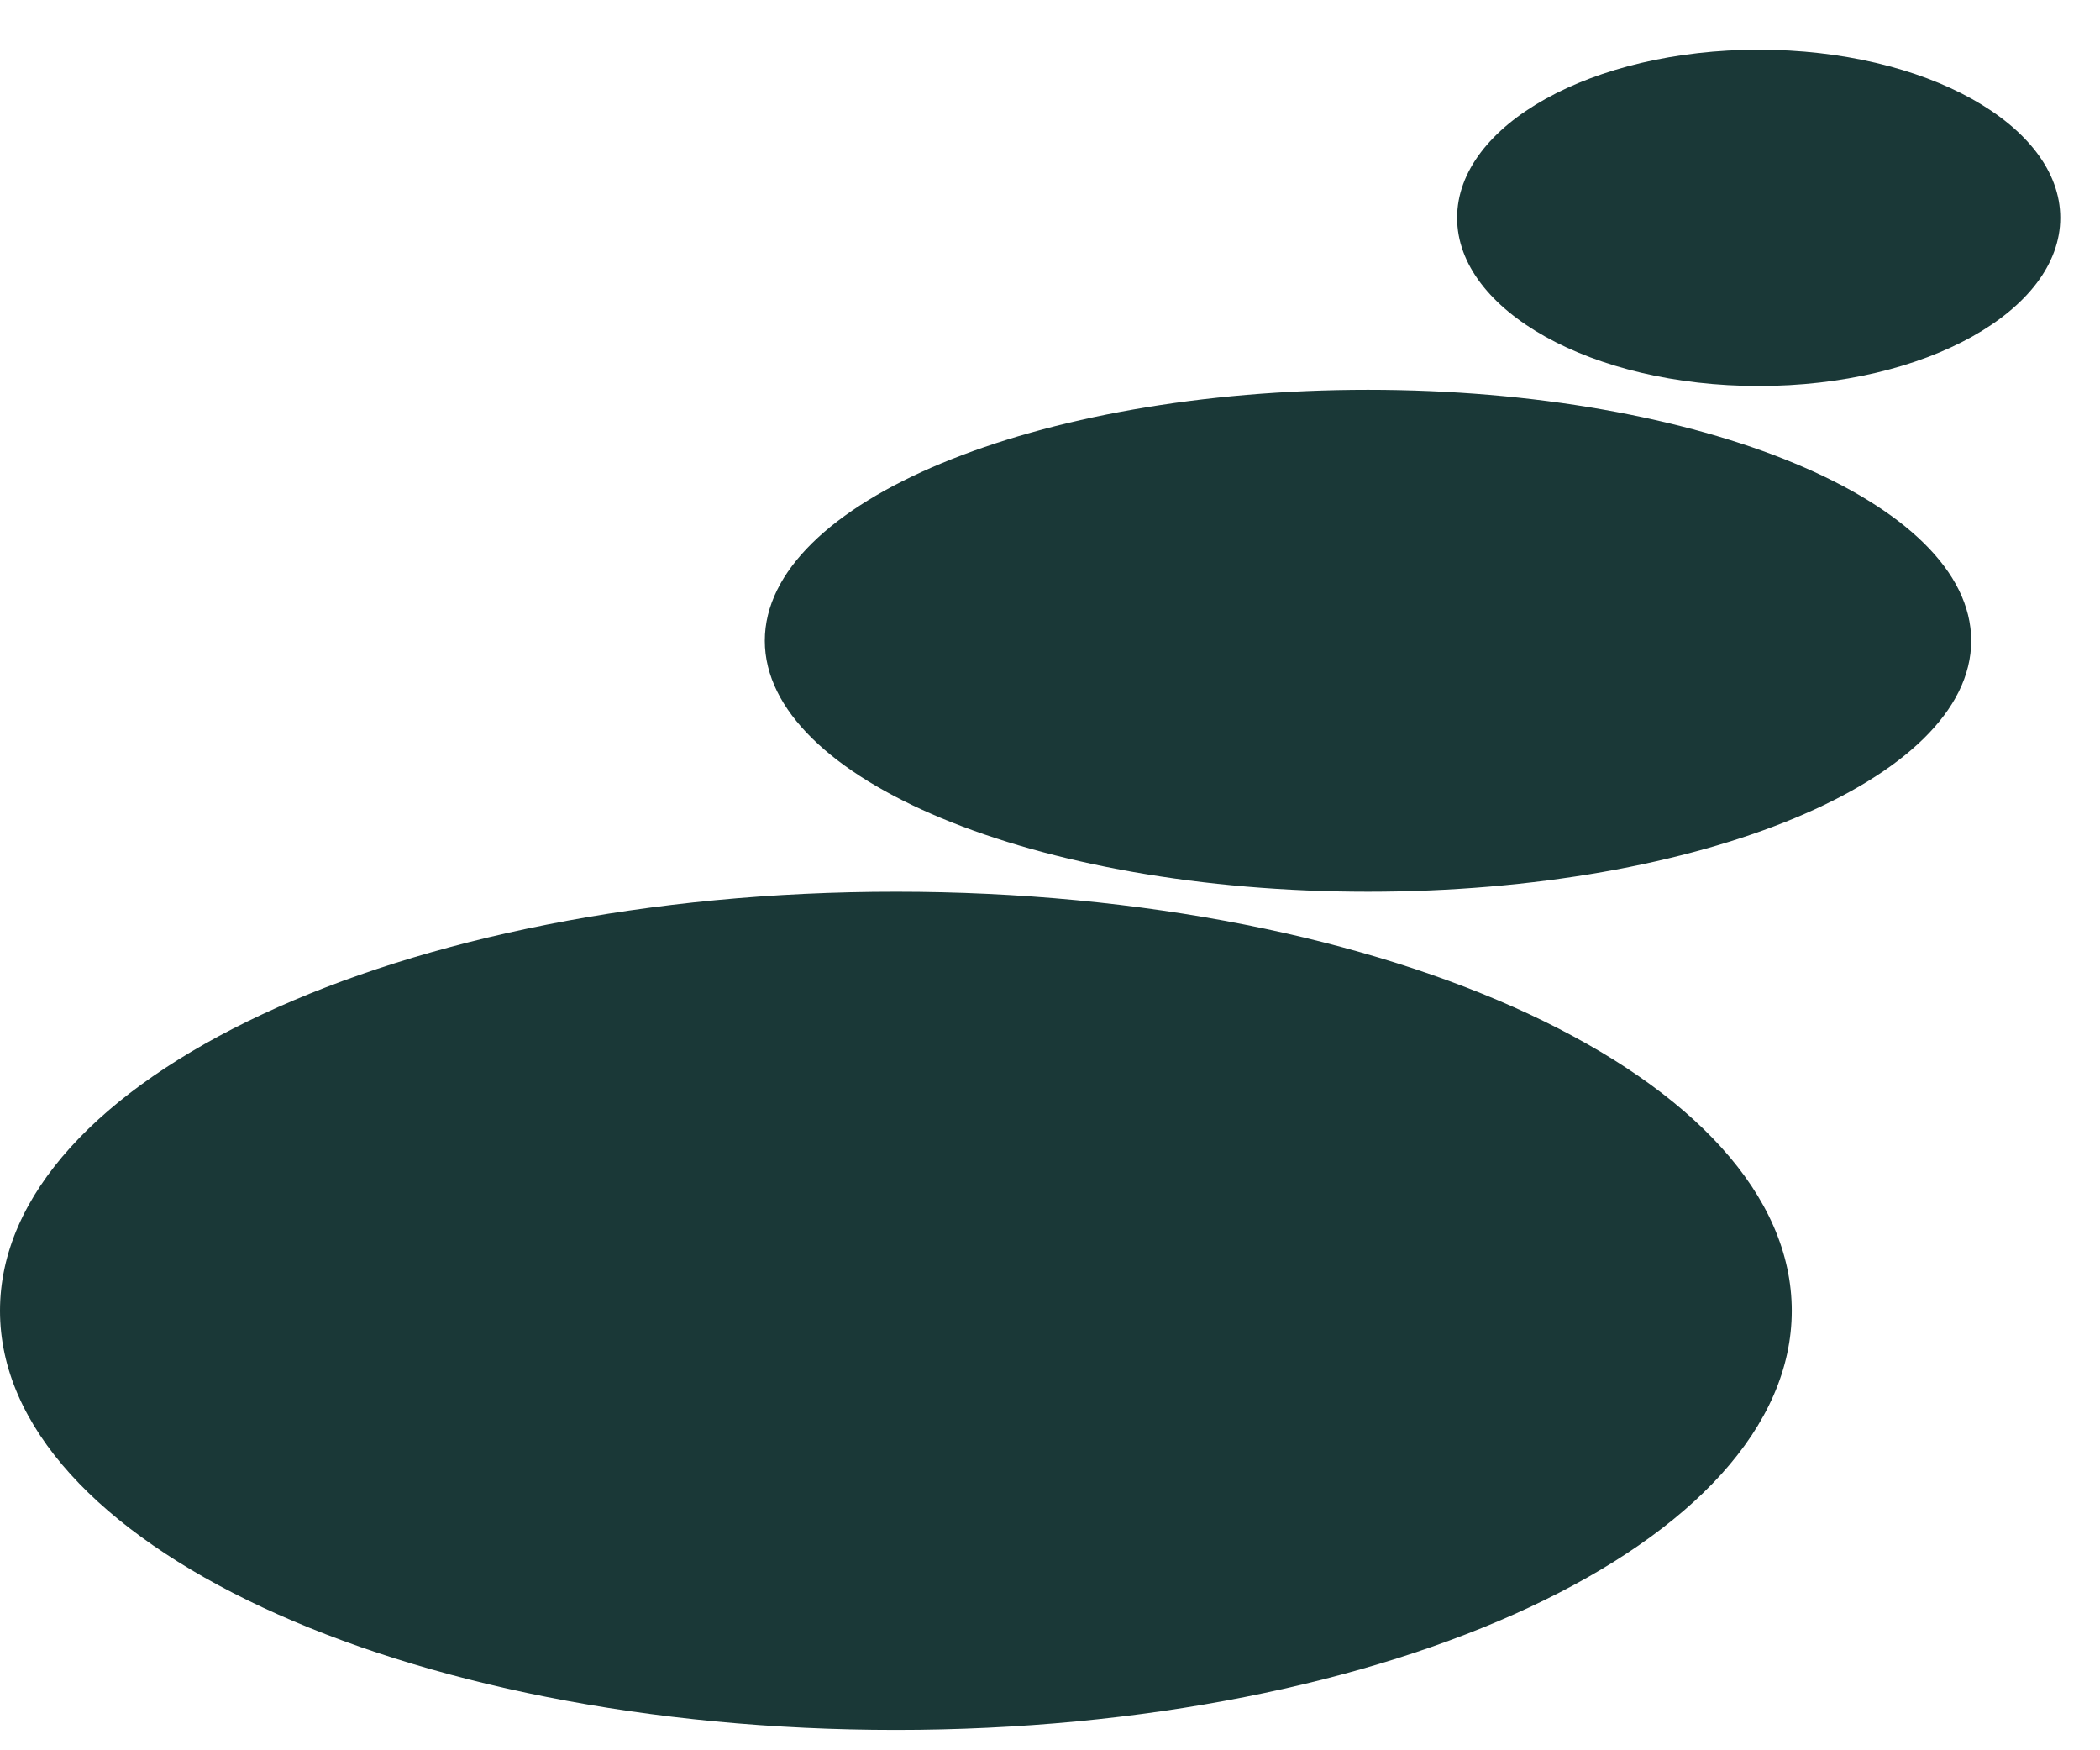
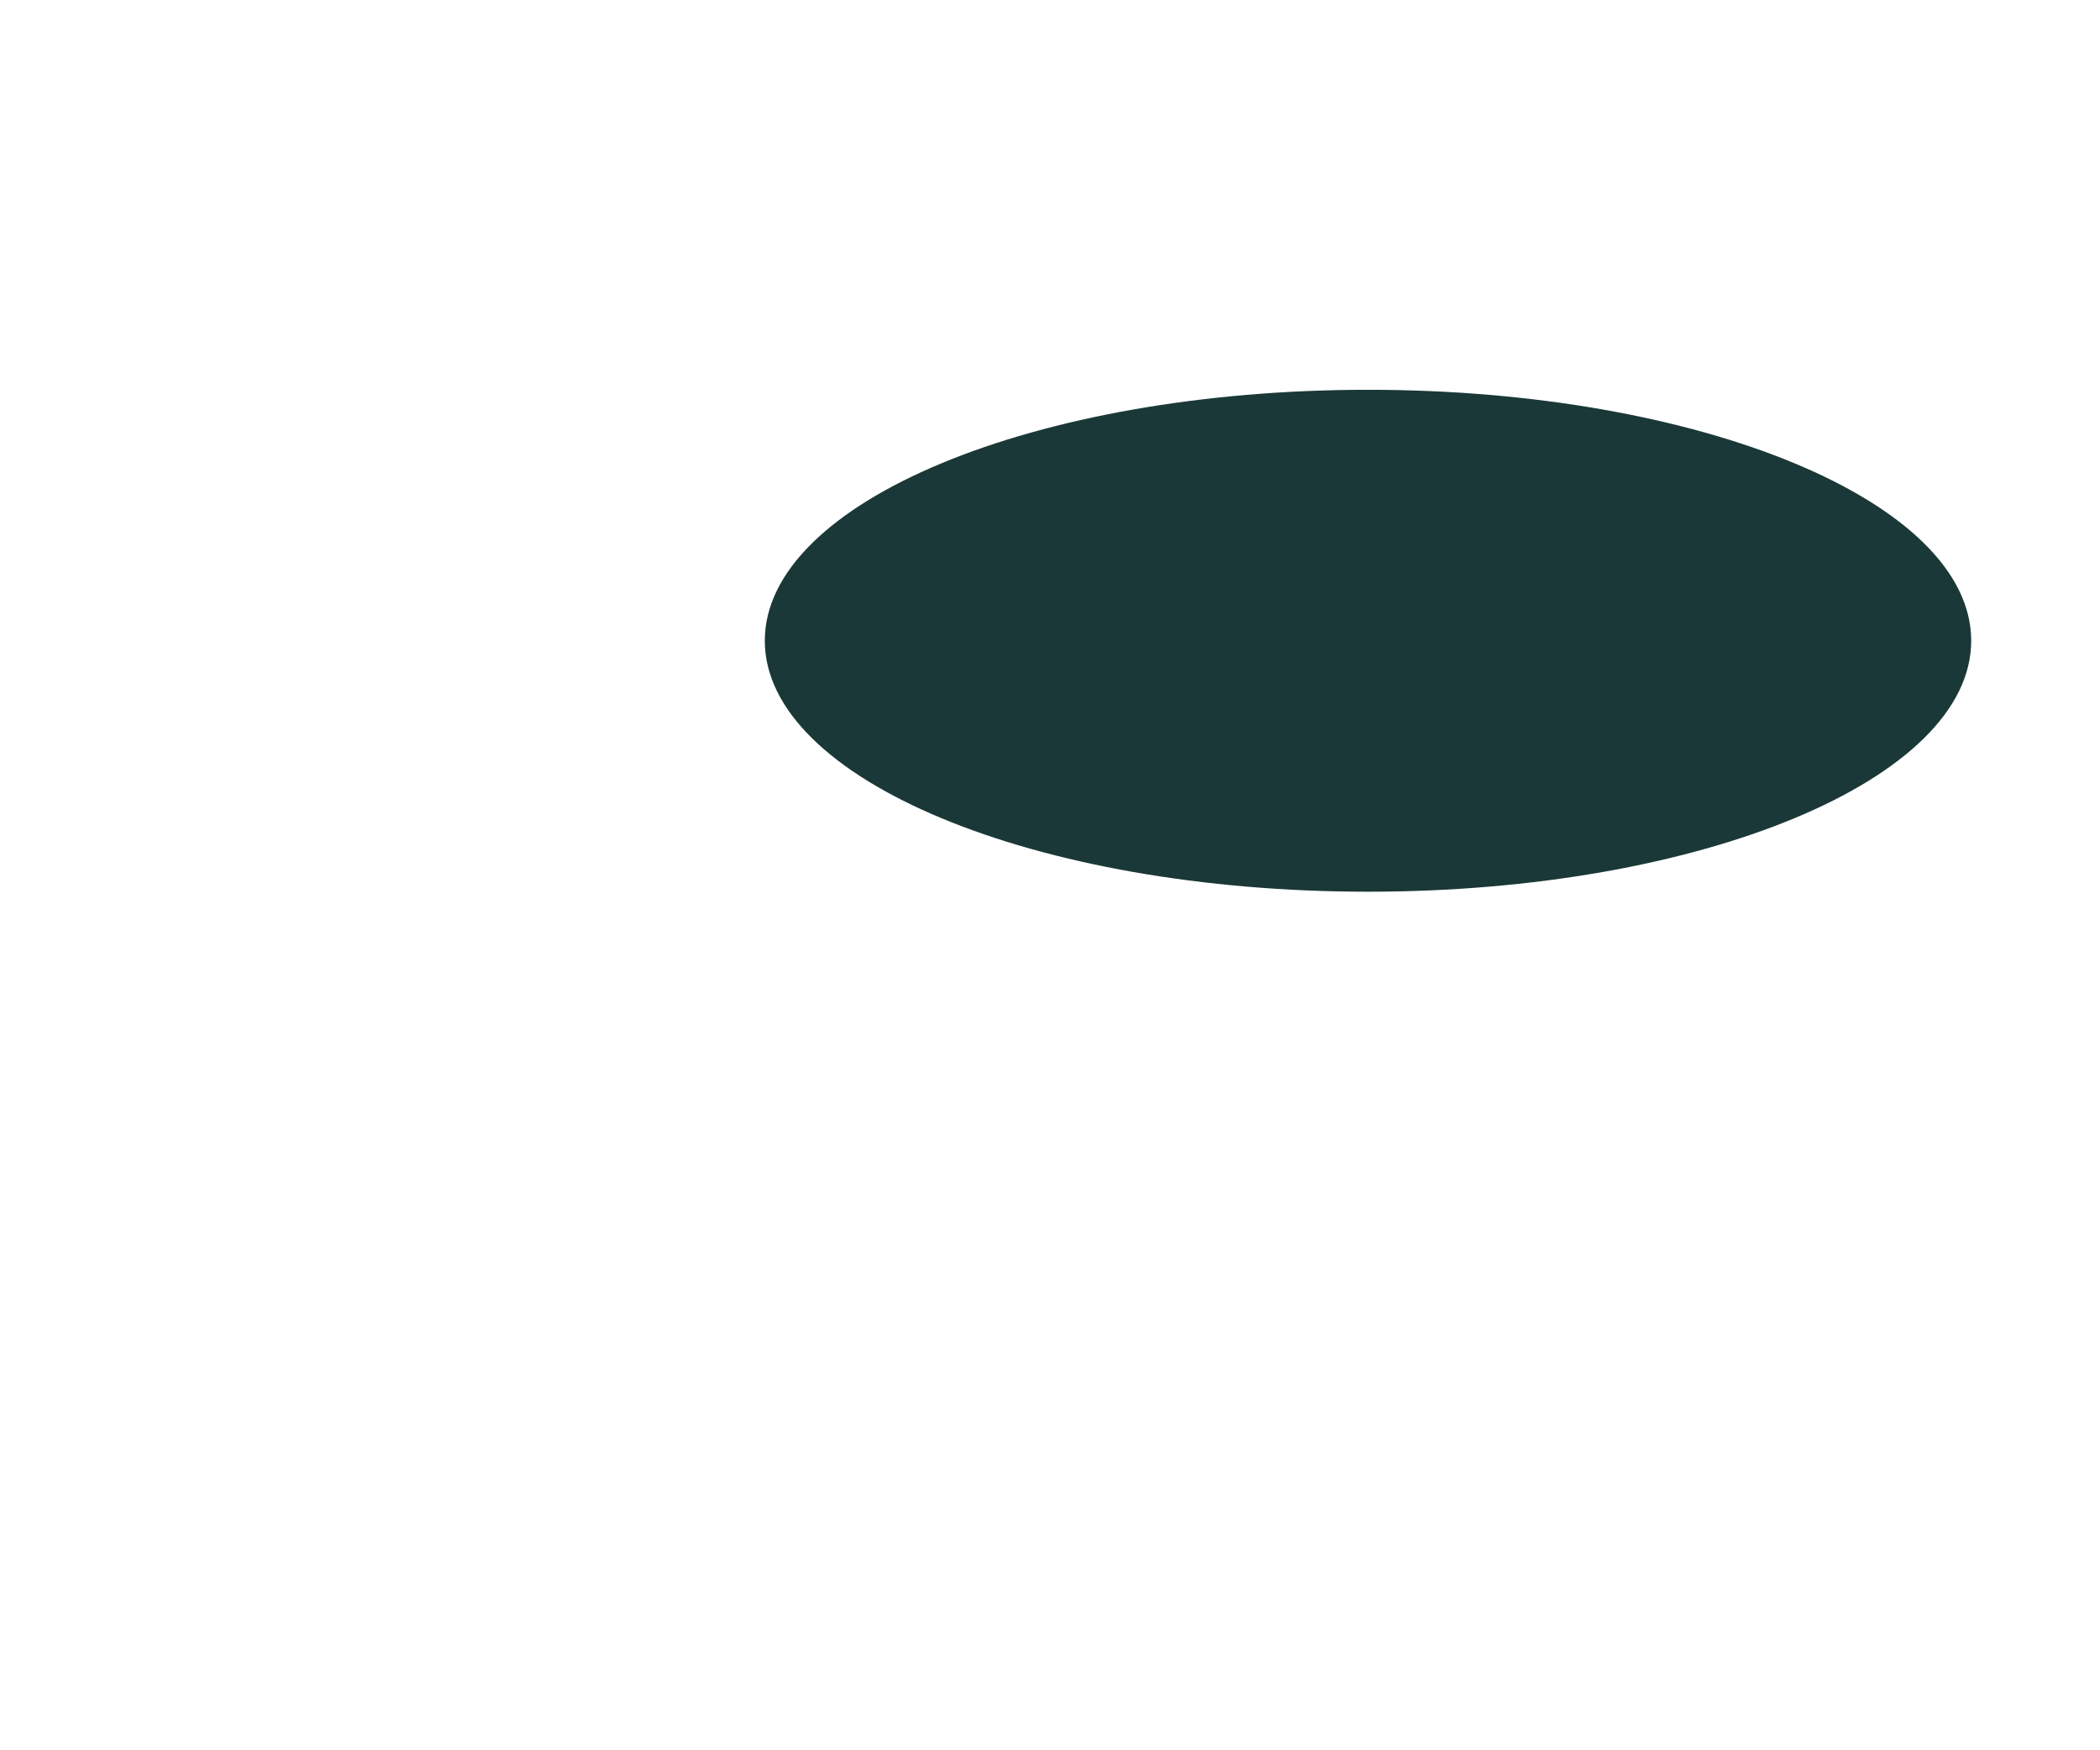
<svg xmlns="http://www.w3.org/2000/svg" width="36" height="30" viewBox="0 0 36 30" fill="none">
-   <path d="M15.358 15.284C6.872 15.284 0 18.493 0 22.467C0 26.441 6.872 29.651 15.358 29.651C23.844 29.651 30.716 26.441 30.716 22.467C30.716 18.493 23.844 15.284 15.358 15.284Z" fill="#1A3837" />
  <path d="M23.451 15.284C29.162 15.284 33.792 13.358 33.792 10.982C33.792 8.607 29.162 6.681 23.451 6.681C17.741 6.681 13.111 8.607 13.111 10.982C13.111 13.358 17.741 15.284 23.451 15.284Z" fill="#1A3837" />
-   <path d="M30.149 6.616C33.004 6.616 35.319 5.325 35.319 3.734C35.319 2.142 33.004 0.852 30.149 0.852C27.293 0.852 24.979 2.142 24.979 3.734C24.979 5.325 27.293 6.616 30.149 6.616Z" fill="#1A3837" />
</svg>